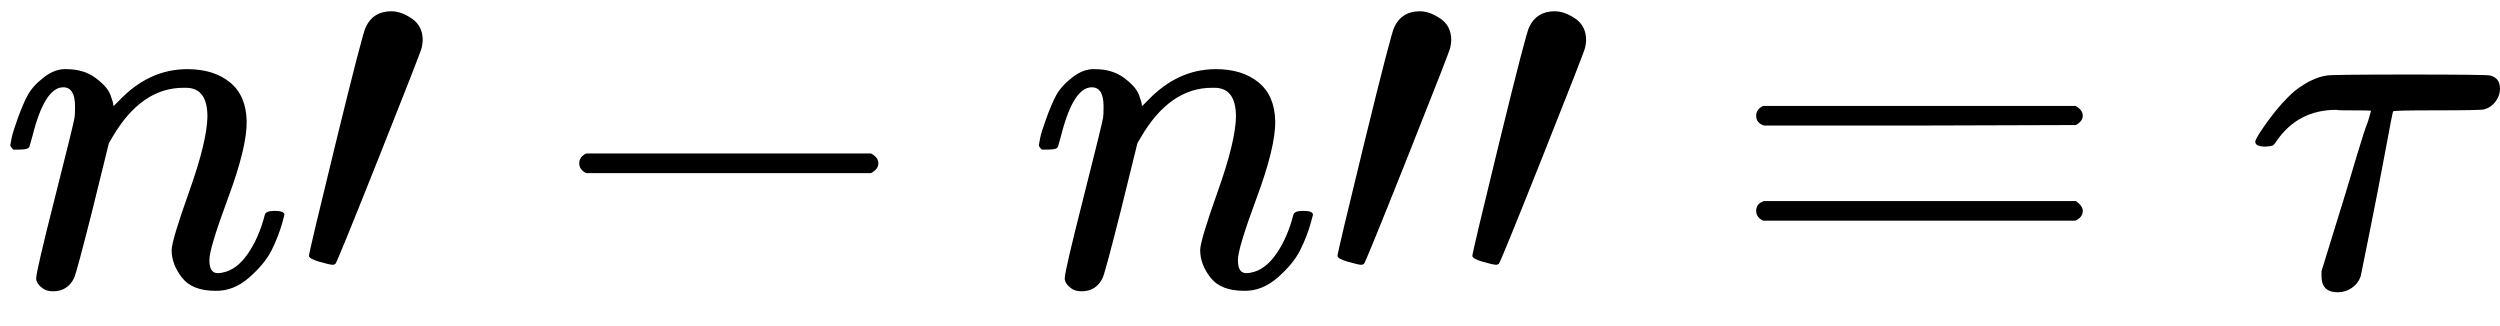
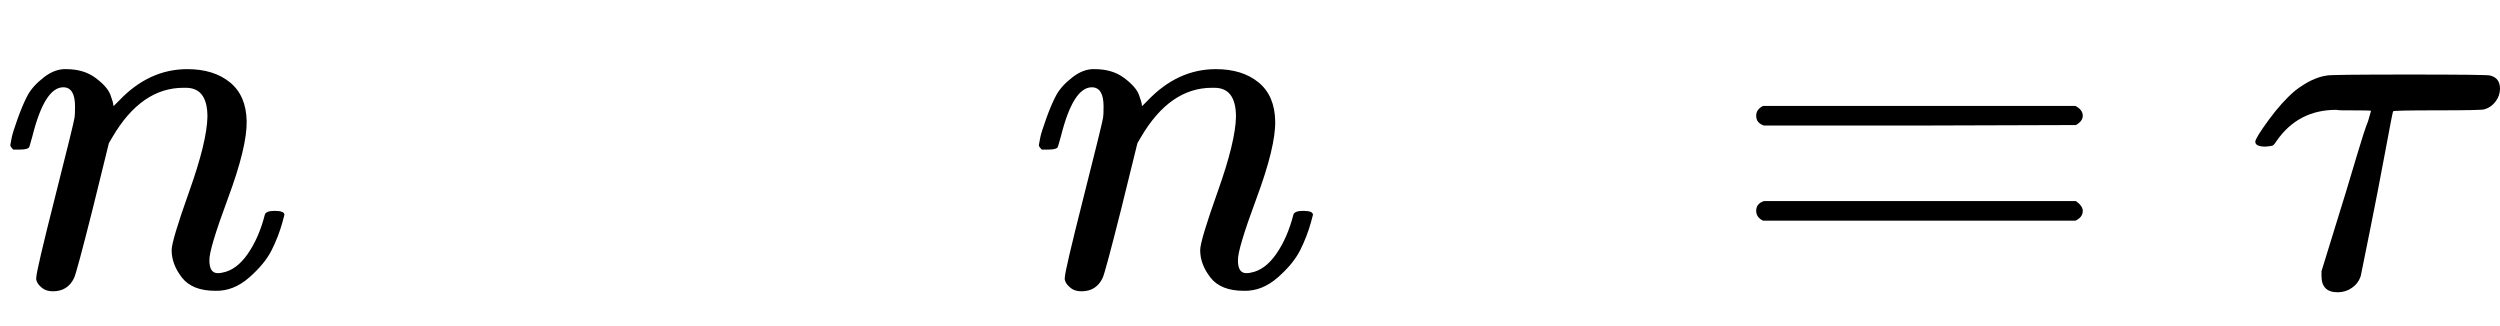
<svg xmlns="http://www.w3.org/2000/svg" xmlns:xlink="http://www.w3.org/1999/xlink" version="1.1" style="vertical-align: -0.186ex;" width="5098px" height="665px" viewBox="0 -583 5098 665">
  <defs>
    <path id="MJX-320-TEX-I-1D45B" d="M21 287Q22 293 24 303T36 341T56 388T89 425T135 442Q171 442 195 424T225 390T231 369Q231 367 232 367L243 378Q304 442 382 442Q436 442 469 415T503 336T465 179T427 52Q427 26 444 26Q450 26 453 27Q482 32 505 65T540 145Q542 153 560 153Q580 153 580 145Q580 144 576 130Q568 101 554 73T508 17T439 -10Q392 -10 371 17T350 73Q350 92 386 193T423 345Q423 404 379 404H374Q288 404 229 303L222 291L189 157Q156 26 151 16Q138 -11 108 -11Q95 -11 87 -5T76 7T74 17Q74 30 112 180T152 343Q153 348 153 366Q153 405 129 405Q91 405 66 305Q60 285 60 284Q58 278 41 278H27Q21 284 21 287Z" />
-     <path id="MJX-320-TEX-N-2032" d="M79 43Q73 43 52 49T30 61Q30 68 85 293T146 528Q161 560 198 560Q218 560 240 545T262 501Q262 496 260 486Q259 479 173 263T84 45T79 43Z" />
-     <path id="MJX-320-TEX-N-2212" d="M84 237T84 250T98 270H679Q694 262 694 250T679 230H98Q84 237 84 250Z" />
    <path id="MJX-320-TEX-N-3D" d="M56 347Q56 360 70 367H707Q722 359 722 347Q722 336 708 328L390 327H72Q56 332 56 347ZM56 153Q56 168 72 173H708Q722 163 722 153Q722 140 707 133H70Q56 140 56 153Z" />
    <path id="MJX-320-TEX-I-1D70F" d="M39 284Q18 284 18 294Q18 301 45 338T99 398Q134 425 164 429Q170 431 332 431Q492 431 497 429Q517 424 517 402Q517 388 508 376T485 360Q479 358 389 358T299 356Q298 355 283 274T251 109T233 20Q228 5 215 -4T186 -13Q153 -13 153 20V30L203 192Q214 228 227 272T248 336L254 357Q254 358 208 358Q206 358 197 358T183 359Q105 359 61 295Q56 287 53 286T39 284Z" />
  </defs>
  <g stroke="currentColor" fill="currentColor" stroke-width="0" transform="scale(1,-1)">
    <g>
      <g>
        <use xlink:href="#MJX-320-TEX-I-1D45B" />
      </g>
      <g transform="translate(600,0)">
        <g>
          <use xlink:href="#MJX-320-TEX-N-2032" />
        </g>
      </g>
      <g transform="translate(1097.2,0)">
        <use xlink:href="#MJX-320-TEX-N-2212" />
      </g>
      <g transform="translate(2097.4,0)">
        <use xlink:href="#MJX-320-TEX-I-1D45B" />
      </g>
      <g transform="translate(2697.4,0)">
        <g>
          <g>
            <use xlink:href="#MJX-320-TEX-N-2032" />
            <use xlink:href="#MJX-320-TEX-N-2032" transform="translate(275,0)" />
          </g>
        </g>
      </g>
      <g transform="translate(3525.2,0)">
        <use xlink:href="#MJX-320-TEX-N-3D" />
      </g>
      <g transform="translate(4581,0)">
        <use xlink:href="#MJX-320-TEX-I-1D70F" />
      </g>
    </g>
  </g>
</svg>